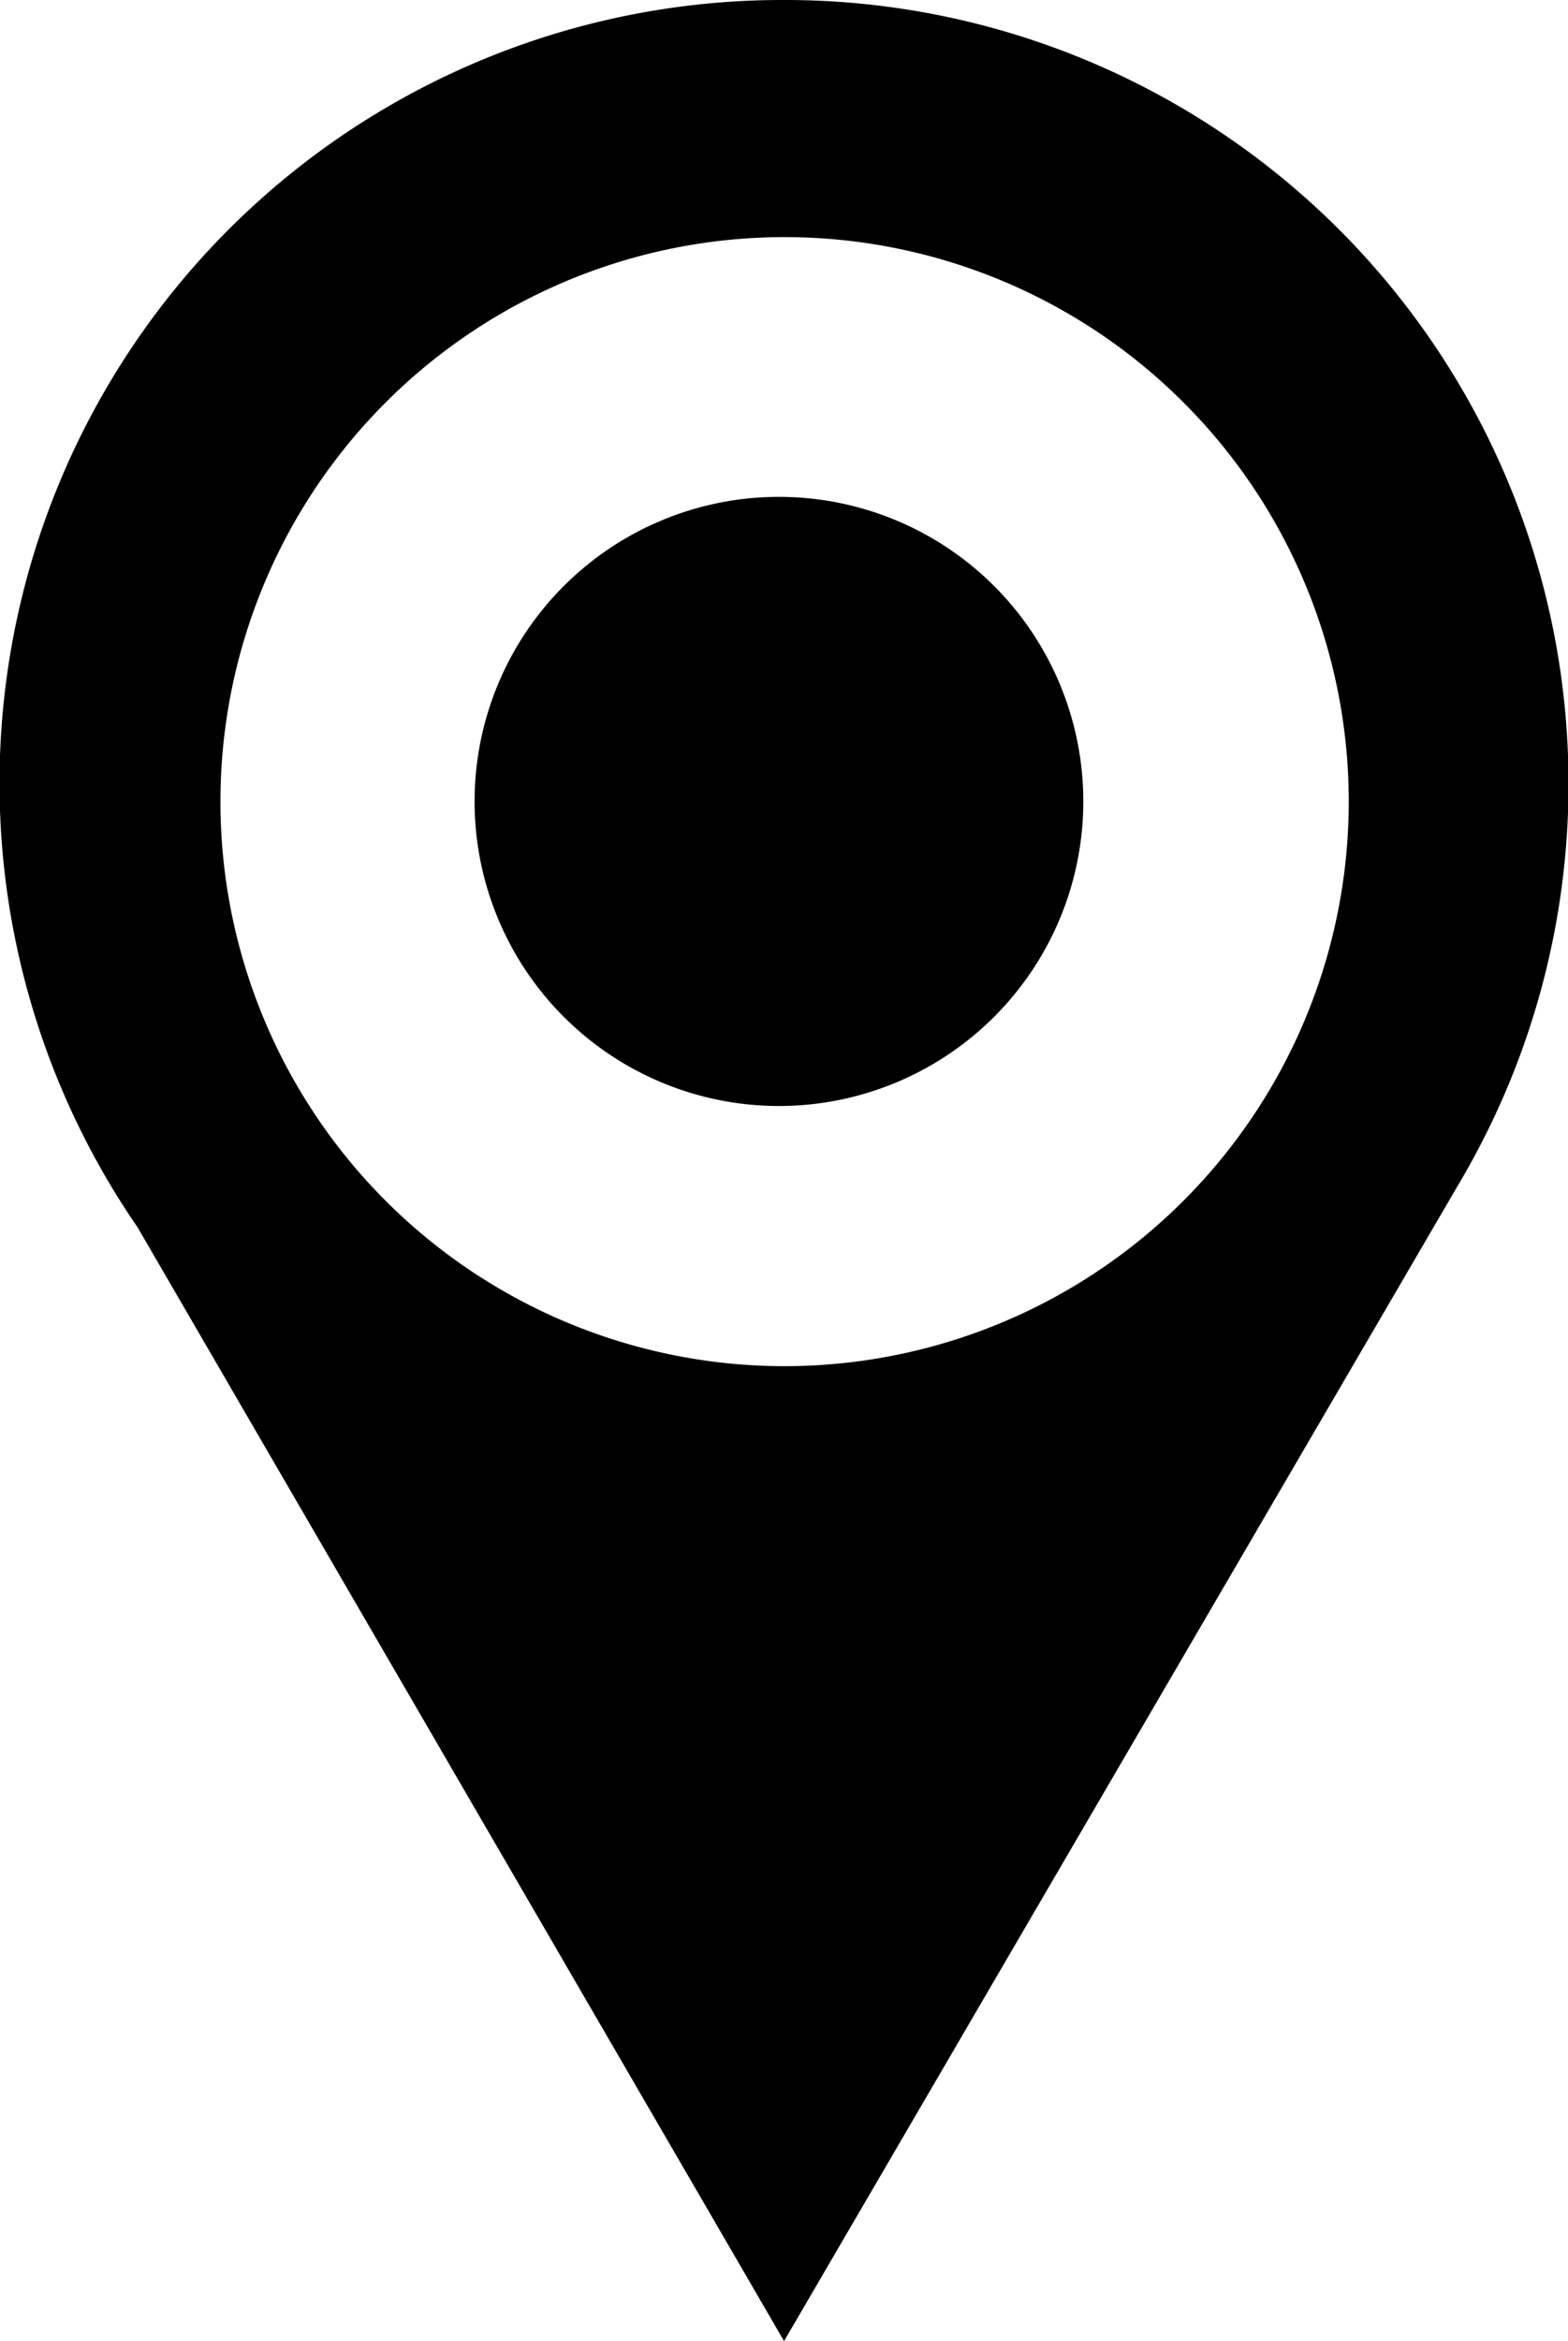
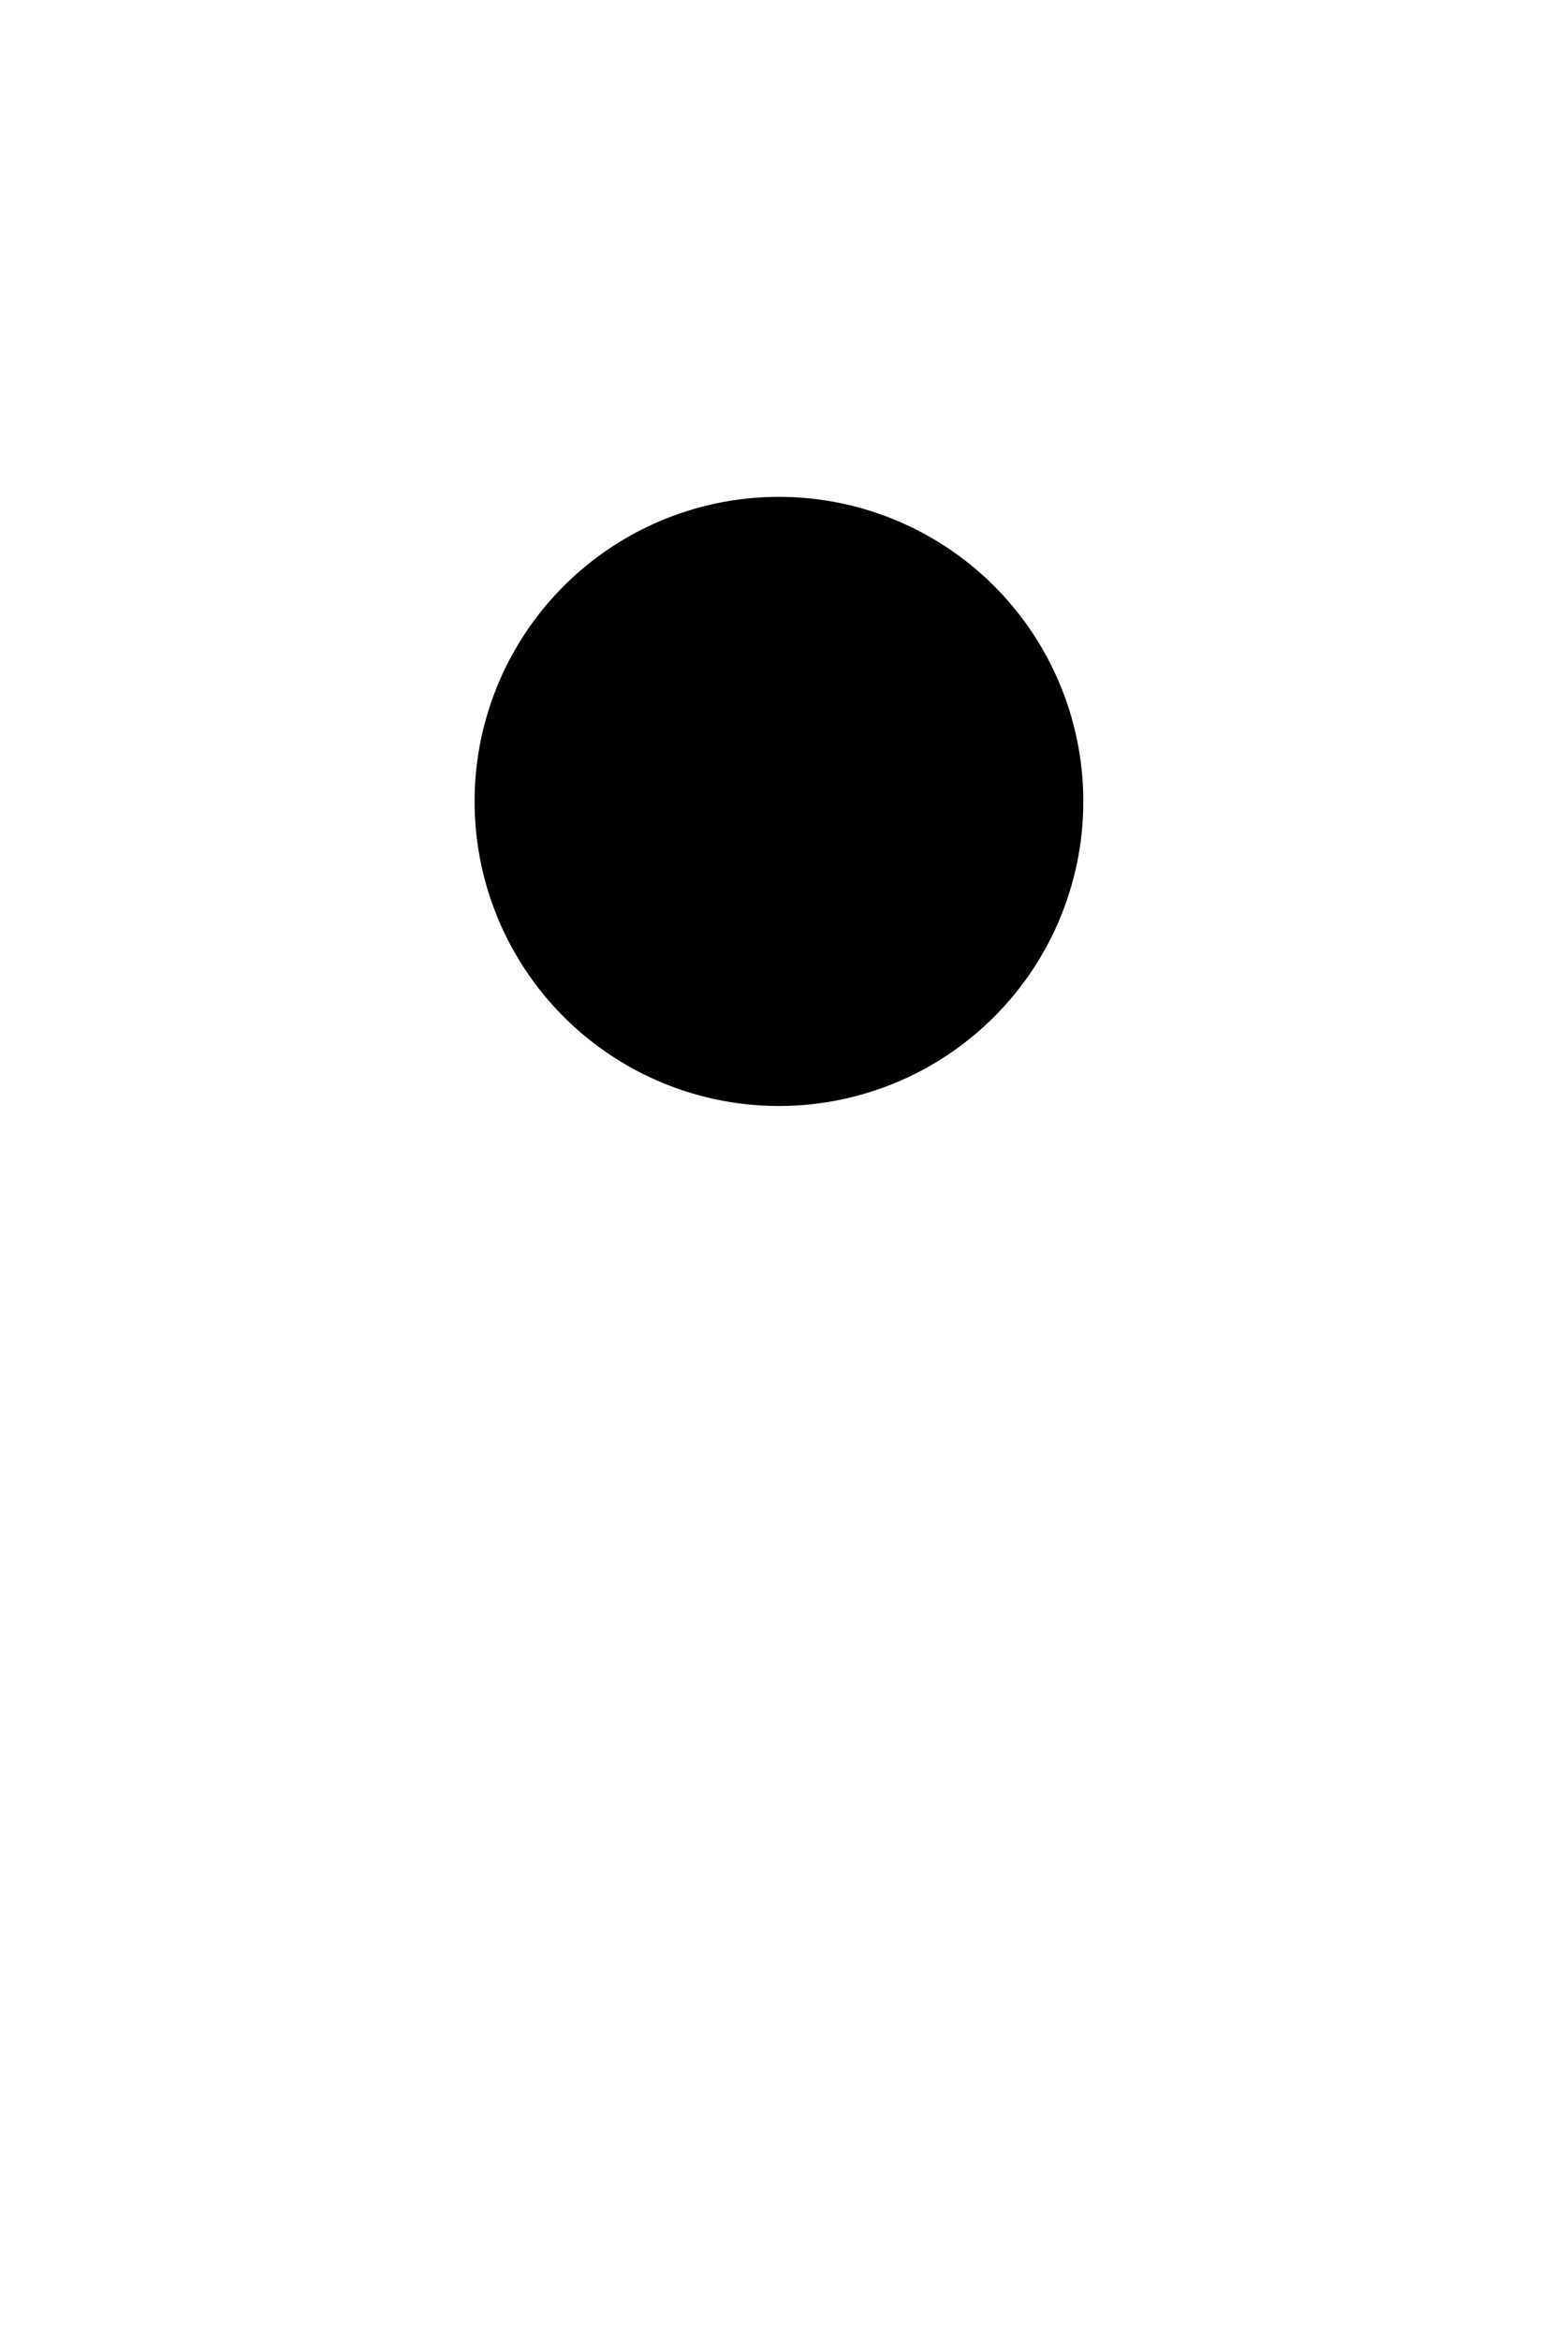
<svg xmlns="http://www.w3.org/2000/svg" id="Group_764" data-name="Group 764" width="14.425" height="21.523" viewBox="0 0 14.425 21.523">
  <defs>
    <clipPath id="clip-path">
      <rect id="Rectangle_925" data-name="Rectangle 925" width="14.425" height="21.523" />
    </clipPath>
  </defs>
  <g id="Group_763" data-name="Group 763" transform="translate(0 0)" clip-path="url(#clip-path)">
-     <path id="Path_341" data-name="Path 341" d="M7.213,0A7.2,7.2,0,0,0,1.266,11.284L7.213,21.523l6.2-10.626c.026-.043.051-.087.076-.131h0A7.206,7.206,0,0,0,7.213,0m0,12.56a5.19,5.19,0,1,1,5.195-5.19,5.192,5.192,0,0,1-5.195,5.19" transform="translate(0 0)" />
    <path id="Path_342" data-name="Path 342" d="M14.966,12.732a2.8,2.8,0,1,0,2.8,2.8,2.8,2.8,0,0,0-2.8-2.8" transform="translate(-7.8 -8.164)" />
  </g>
</svg>